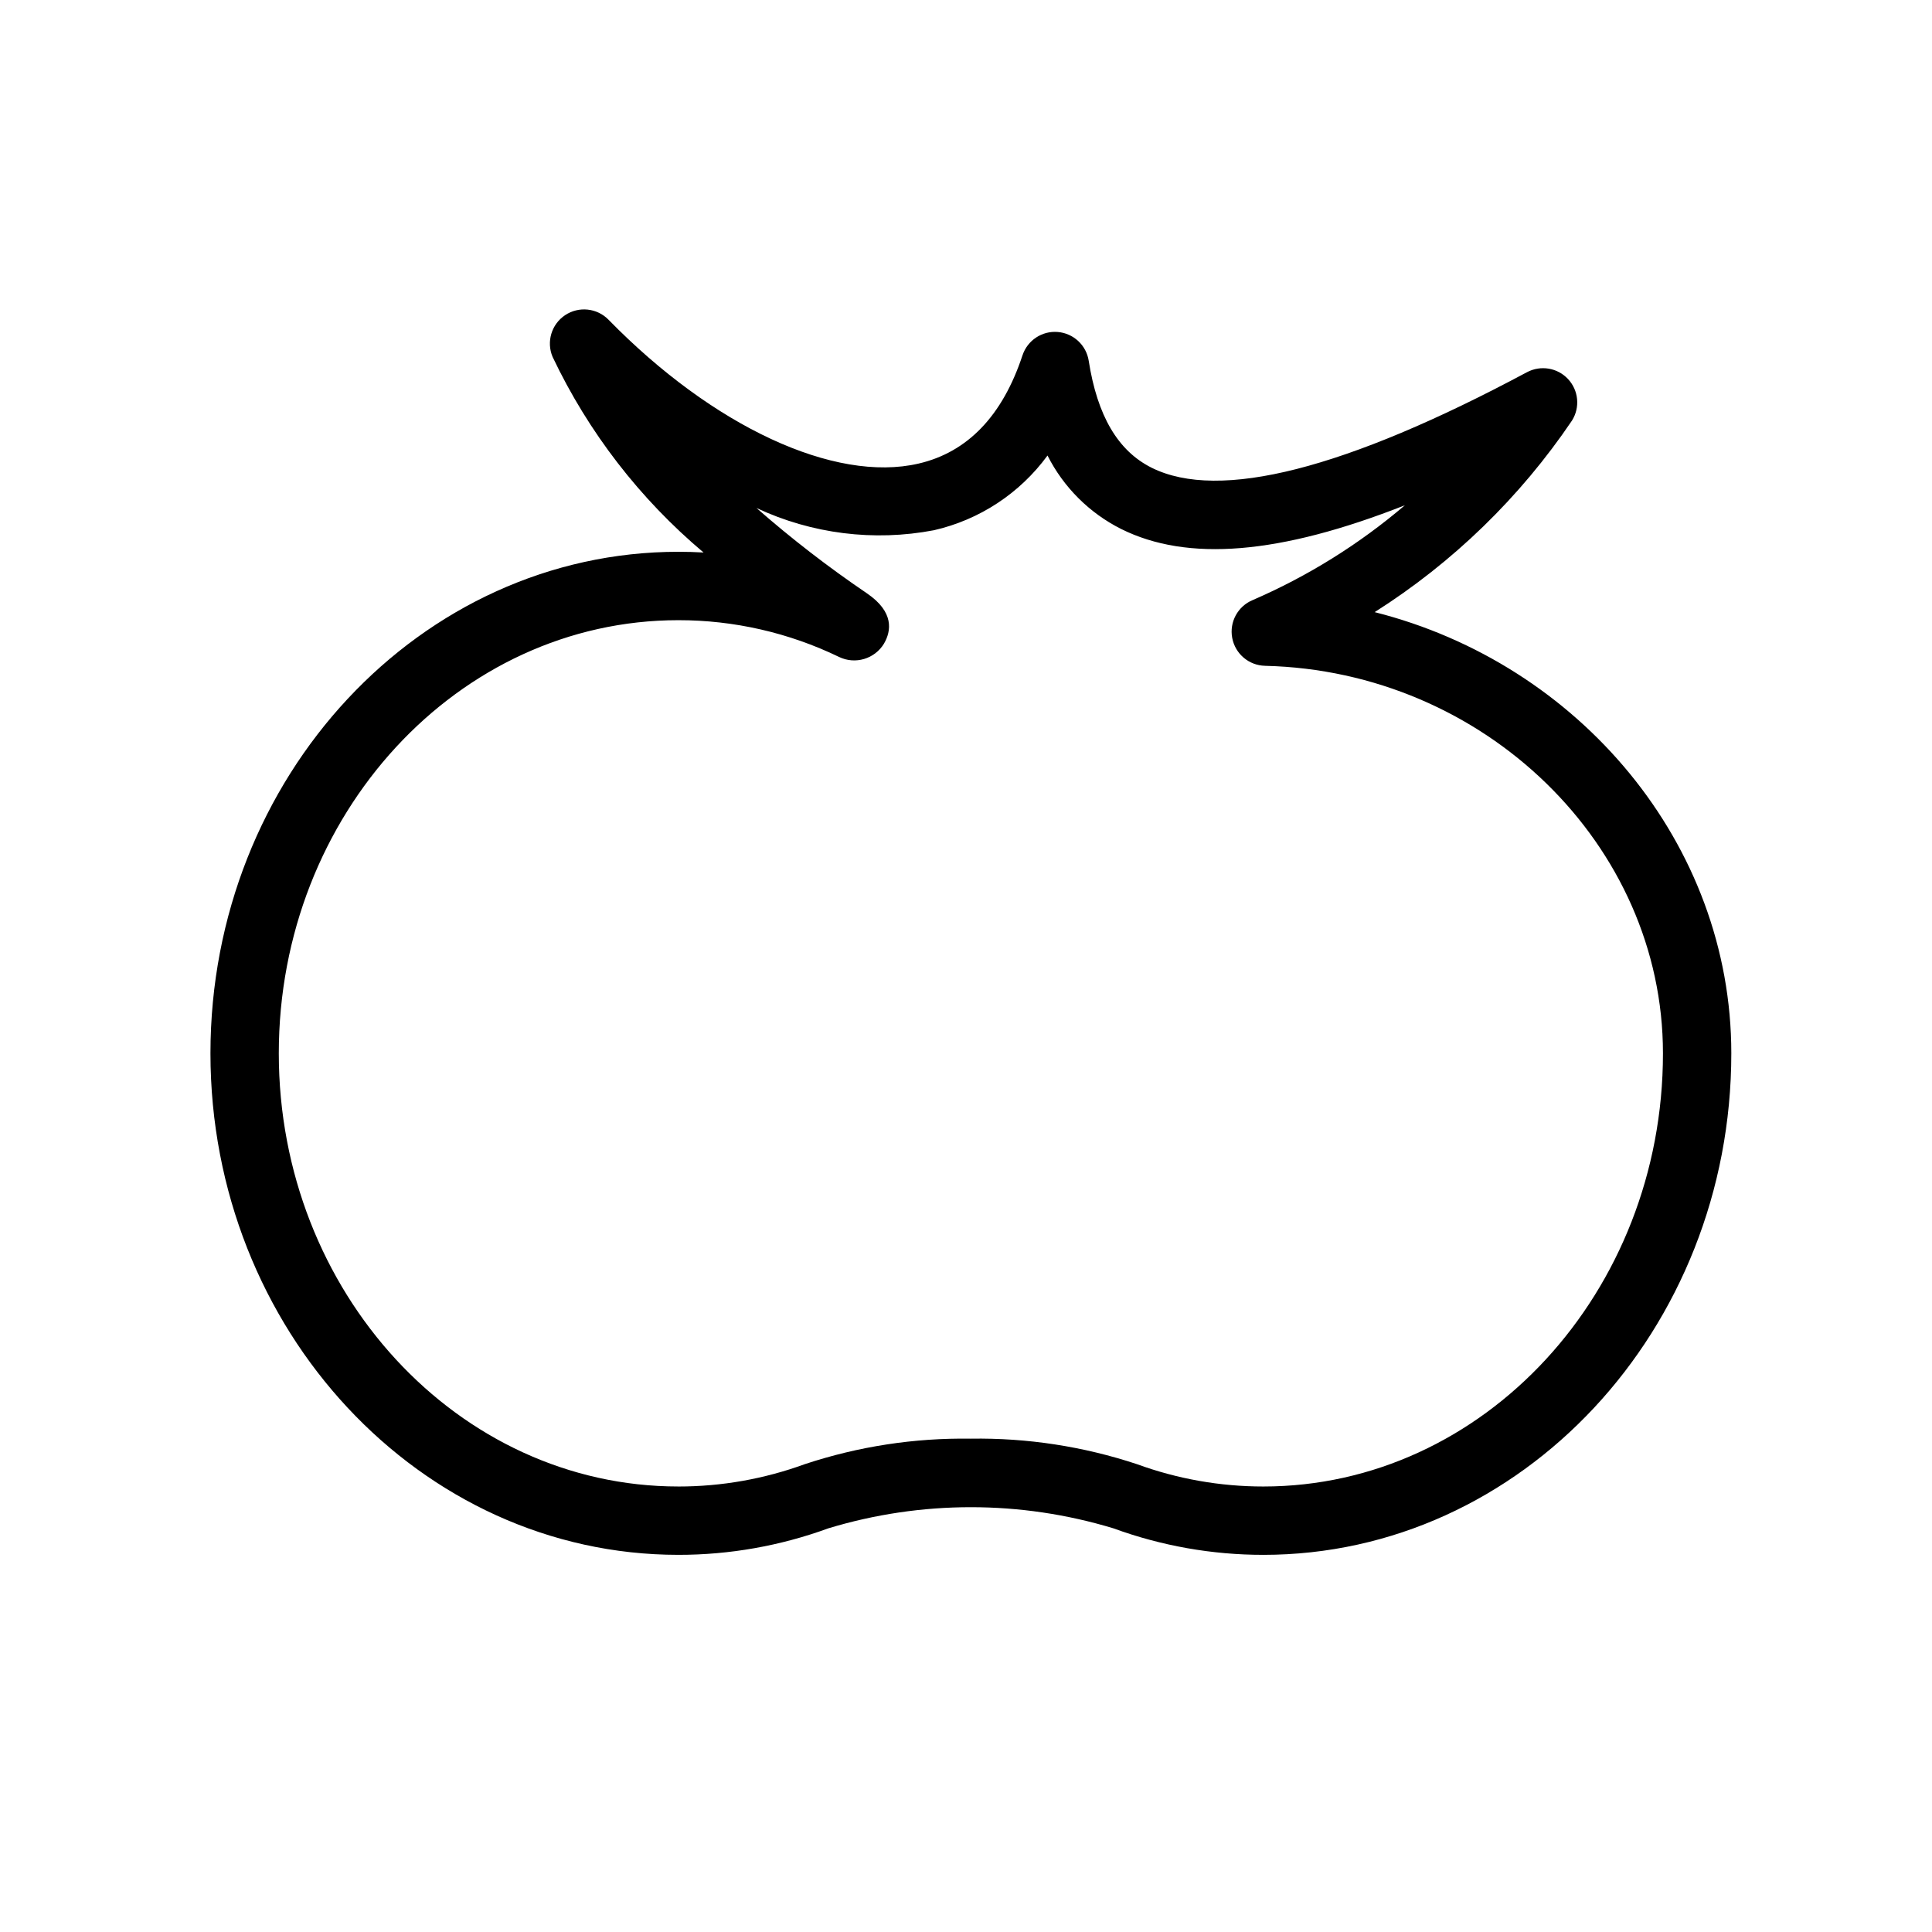
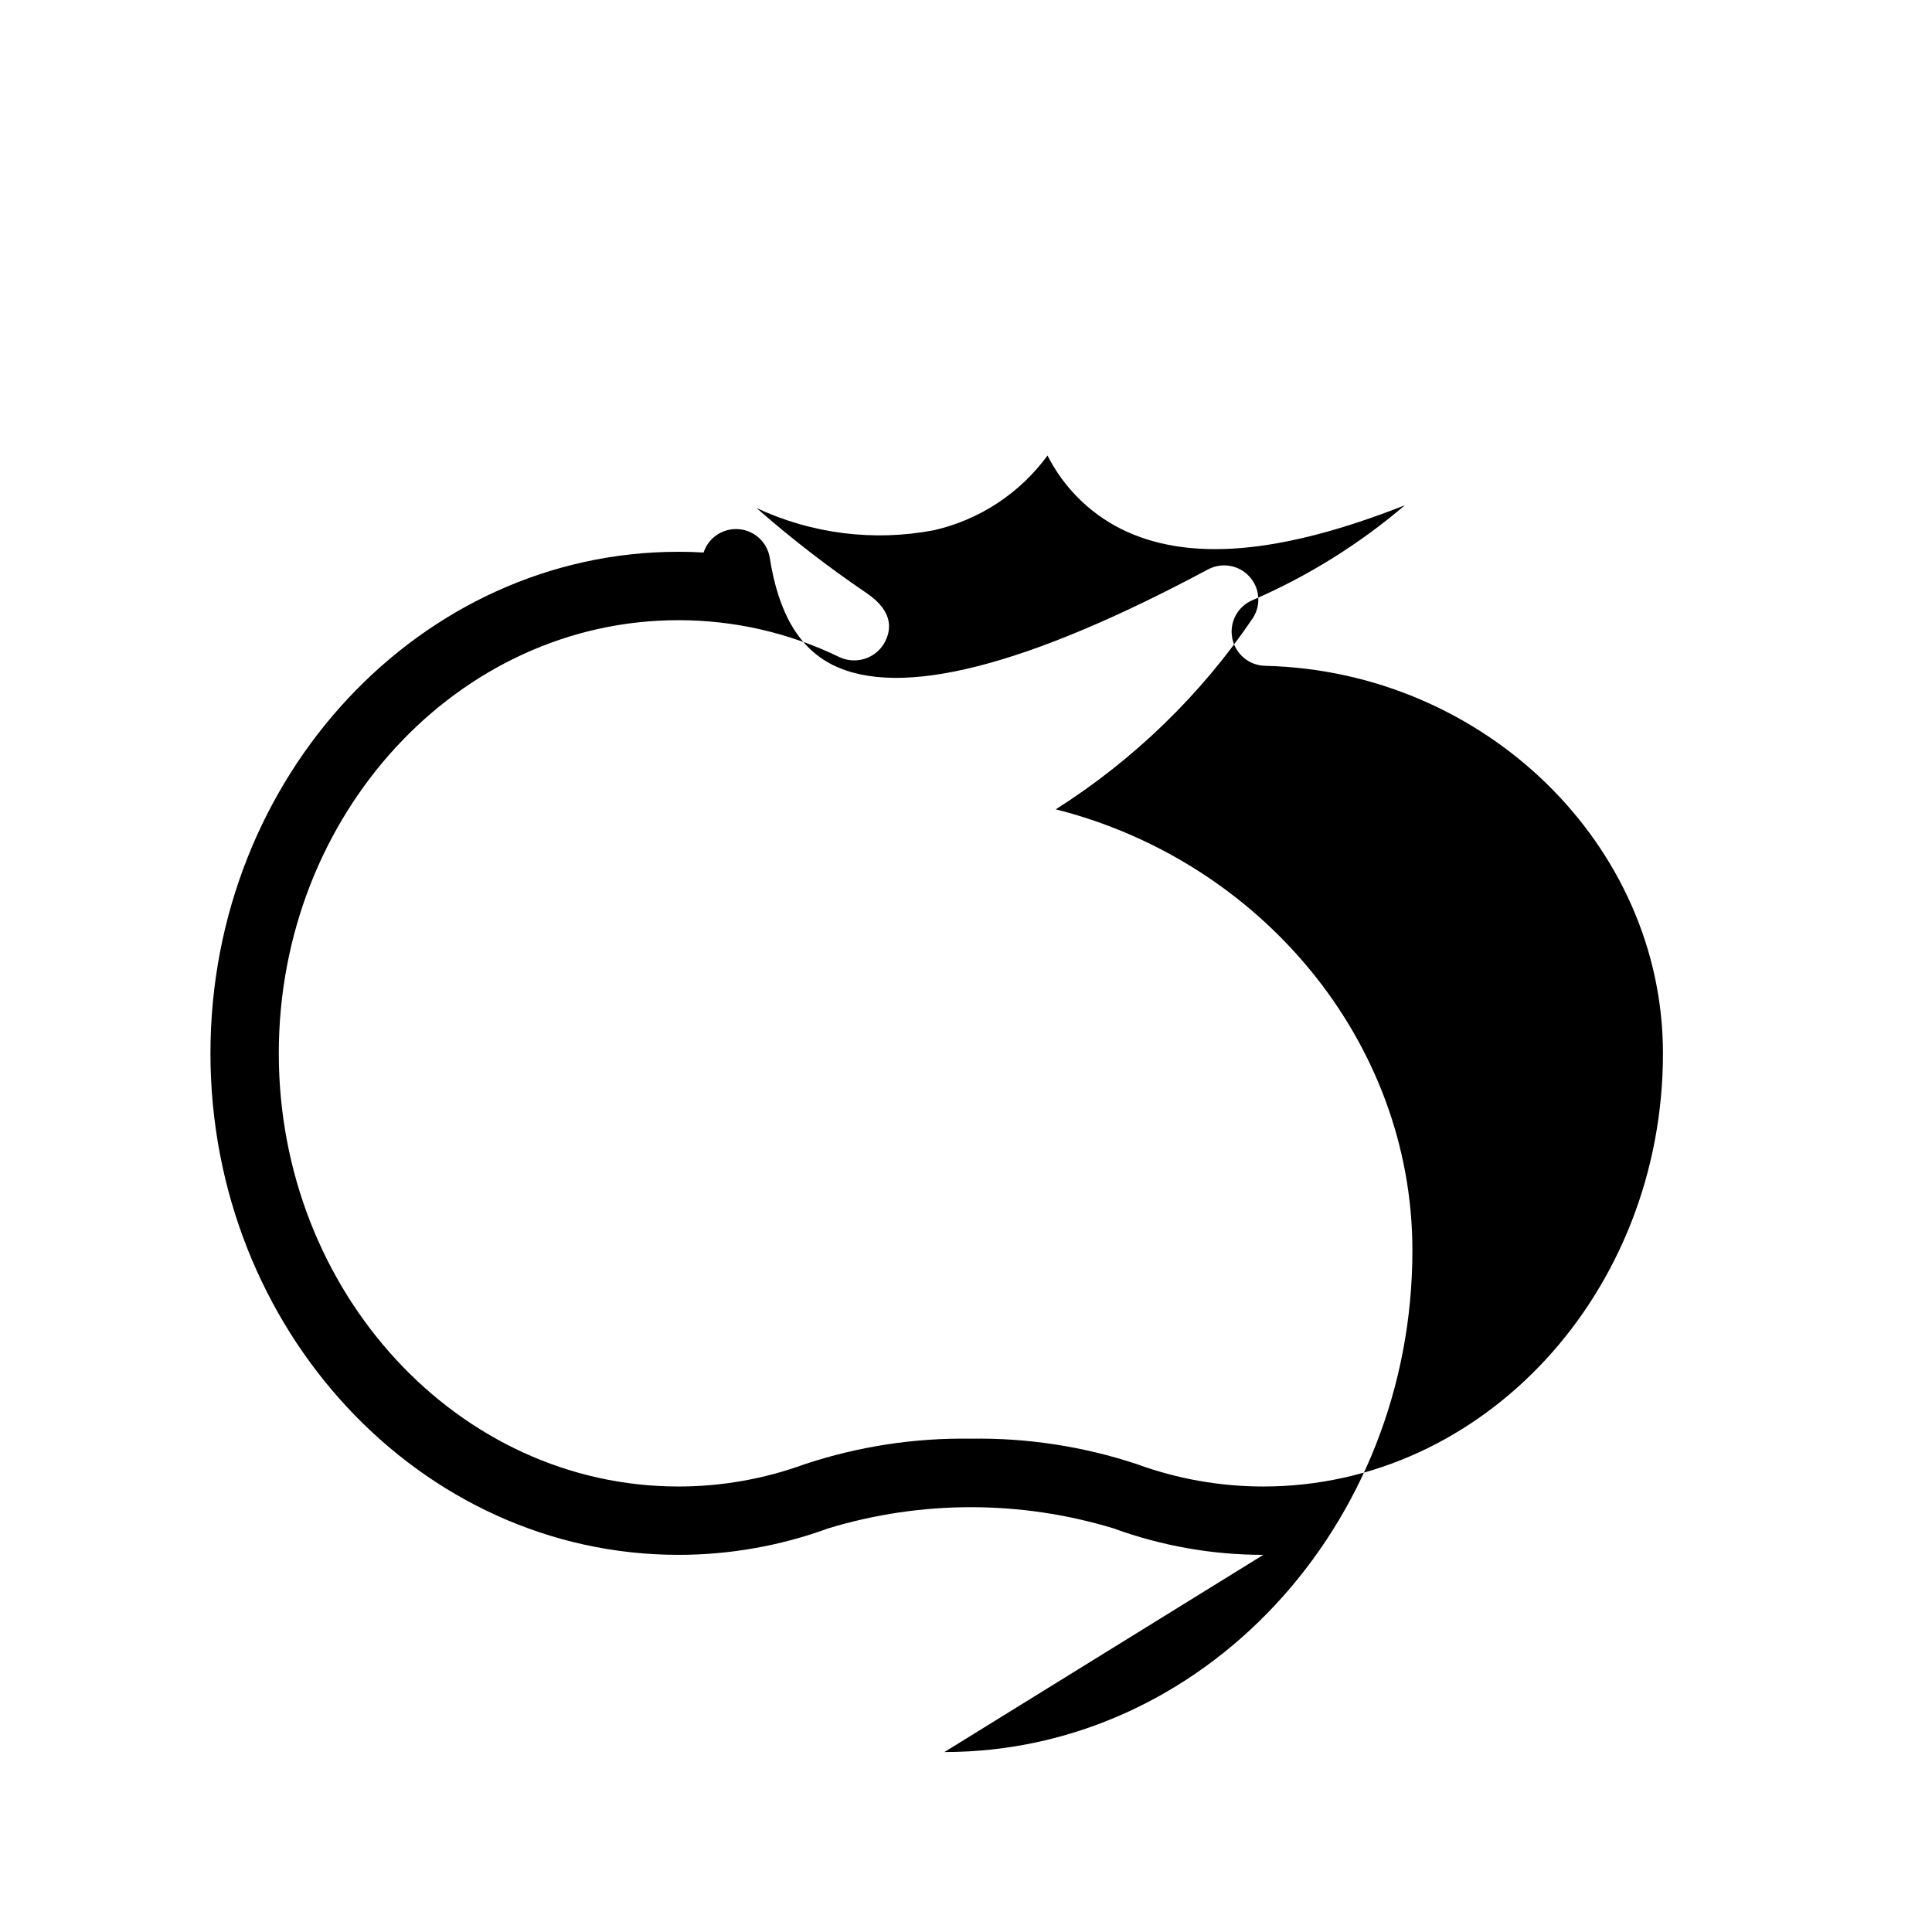
<svg xmlns="http://www.w3.org/2000/svg" fill="#000000" width="800px" height="800px" version="1.1" viewBox="144 144 512 512">
-   <path d="m478.8 556.05c-13.551 0.008-27-2.371-39.727-7.023-24.633-7.473-50.93-7.473-75.562 0-12.73 4.652-26.18 7.031-39.73 7.023-68.379 0-124.01-59.625-124.01-132.91 0-73.285 55.629-132.91 124.01-132.91 2.234 0 4.457 0.062 6.672 0.191v0.004c-16.891-14.215-30.535-31.891-40.004-51.832-1.703-4.012-0.309-8.66 3.316-11.074 3.625-2.414 8.453-1.906 11.496 1.207 27.668 28.309 59.887 43.301 82.164 38.129 12.98-3.004 22.25-12.656 27.543-28.688h0.004c1.309-3.973 5.172-6.531 9.34-6.188 4.168 0.344 7.562 3.496 8.207 7.629 2.285 14.621 7.75 23.898 16.691 28.355 17.906 8.91 51.348 0.406 99.445-25.32l-0.004 0.004c3.625-1.938 8.098-1.195 10.898 1.809 2.805 3.008 3.231 7.519 1.043 11-13.75 20.34-31.555 37.621-52.293 50.766 54.145 13.664 94.516 61.34 94.516 116.92 0 73.281-55.637 132.91-124.02 132.91zm-77.508-30.789c14.938-0.23 29.809 2.051 43.988 6.75 10.742 3.922 22.086 5.93 33.52 5.926 58.395 0 105.9-51.496 105.9-114.79 0-55.254-47.309-101.33-105.46-102.7l-0.004-0.004c-4.277-0.098-7.902-3.18-8.688-7.391-0.789-4.207 1.48-8.391 5.434-10.027 14.613-6.328 28.207-14.797 40.328-25.125-33.262 13.105-57.613 15.031-75.188 6.289-8.426-4.231-15.266-11.055-19.52-19.469-7.324 10.008-18.012 17.035-30.098 19.797-15.906 3.035-32.363 0.973-47.031-5.891 9.285 8.141 19.07 15.695 29.289 22.625 7.227 4.934 6.449 9.945 4.523 13.281h0.004c-2.461 4.098-7.641 5.644-11.941 3.562-13.273-6.418-27.832-9.75-42.574-9.738-58.391 0-105.89 51.496-105.89 114.79 0 63.301 47.508 114.79 105.89 114.79v0.004c11.434 0.004 22.781-2.004 33.52-5.926 14.184-4.699 29.055-6.981 43.992-6.75z" />
+   <path d="m478.8 556.05c-13.551 0.008-27-2.371-39.727-7.023-24.633-7.473-50.93-7.473-75.562 0-12.73 4.652-26.18 7.031-39.73 7.023-68.379 0-124.01-59.625-124.01-132.91 0-73.285 55.629-132.91 124.01-132.91 2.234 0 4.457 0.062 6.672 0.191v0.004h0.004c1.309-3.973 5.172-6.531 9.34-6.188 4.168 0.344 7.562 3.496 8.207 7.629 2.285 14.621 7.75 23.898 16.691 28.355 17.906 8.91 51.348 0.406 99.445-25.32l-0.004 0.004c3.625-1.938 8.098-1.195 10.898 1.809 2.805 3.008 3.231 7.519 1.043 11-13.75 20.34-31.555 37.621-52.293 50.766 54.145 13.664 94.516 61.34 94.516 116.92 0 73.281-55.637 132.91-124.02 132.91zm-77.508-30.789c14.938-0.23 29.809 2.051 43.988 6.75 10.742 3.922 22.086 5.93 33.52 5.926 58.395 0 105.9-51.496 105.9-114.79 0-55.254-47.309-101.33-105.46-102.7l-0.004-0.004c-4.277-0.098-7.902-3.18-8.688-7.391-0.789-4.207 1.48-8.391 5.434-10.027 14.613-6.328 28.207-14.797 40.328-25.125-33.262 13.105-57.613 15.031-75.188 6.289-8.426-4.231-15.266-11.055-19.52-19.469-7.324 10.008-18.012 17.035-30.098 19.797-15.906 3.035-32.363 0.973-47.031-5.891 9.285 8.141 19.07 15.695 29.289 22.625 7.227 4.934 6.449 9.945 4.523 13.281h0.004c-2.461 4.098-7.641 5.644-11.941 3.562-13.273-6.418-27.832-9.75-42.574-9.738-58.391 0-105.89 51.496-105.89 114.79 0 63.301 47.508 114.79 105.89 114.79v0.004c11.434 0.004 22.781-2.004 33.52-5.926 14.184-4.699 29.055-6.981 43.992-6.75z" />
</svg>